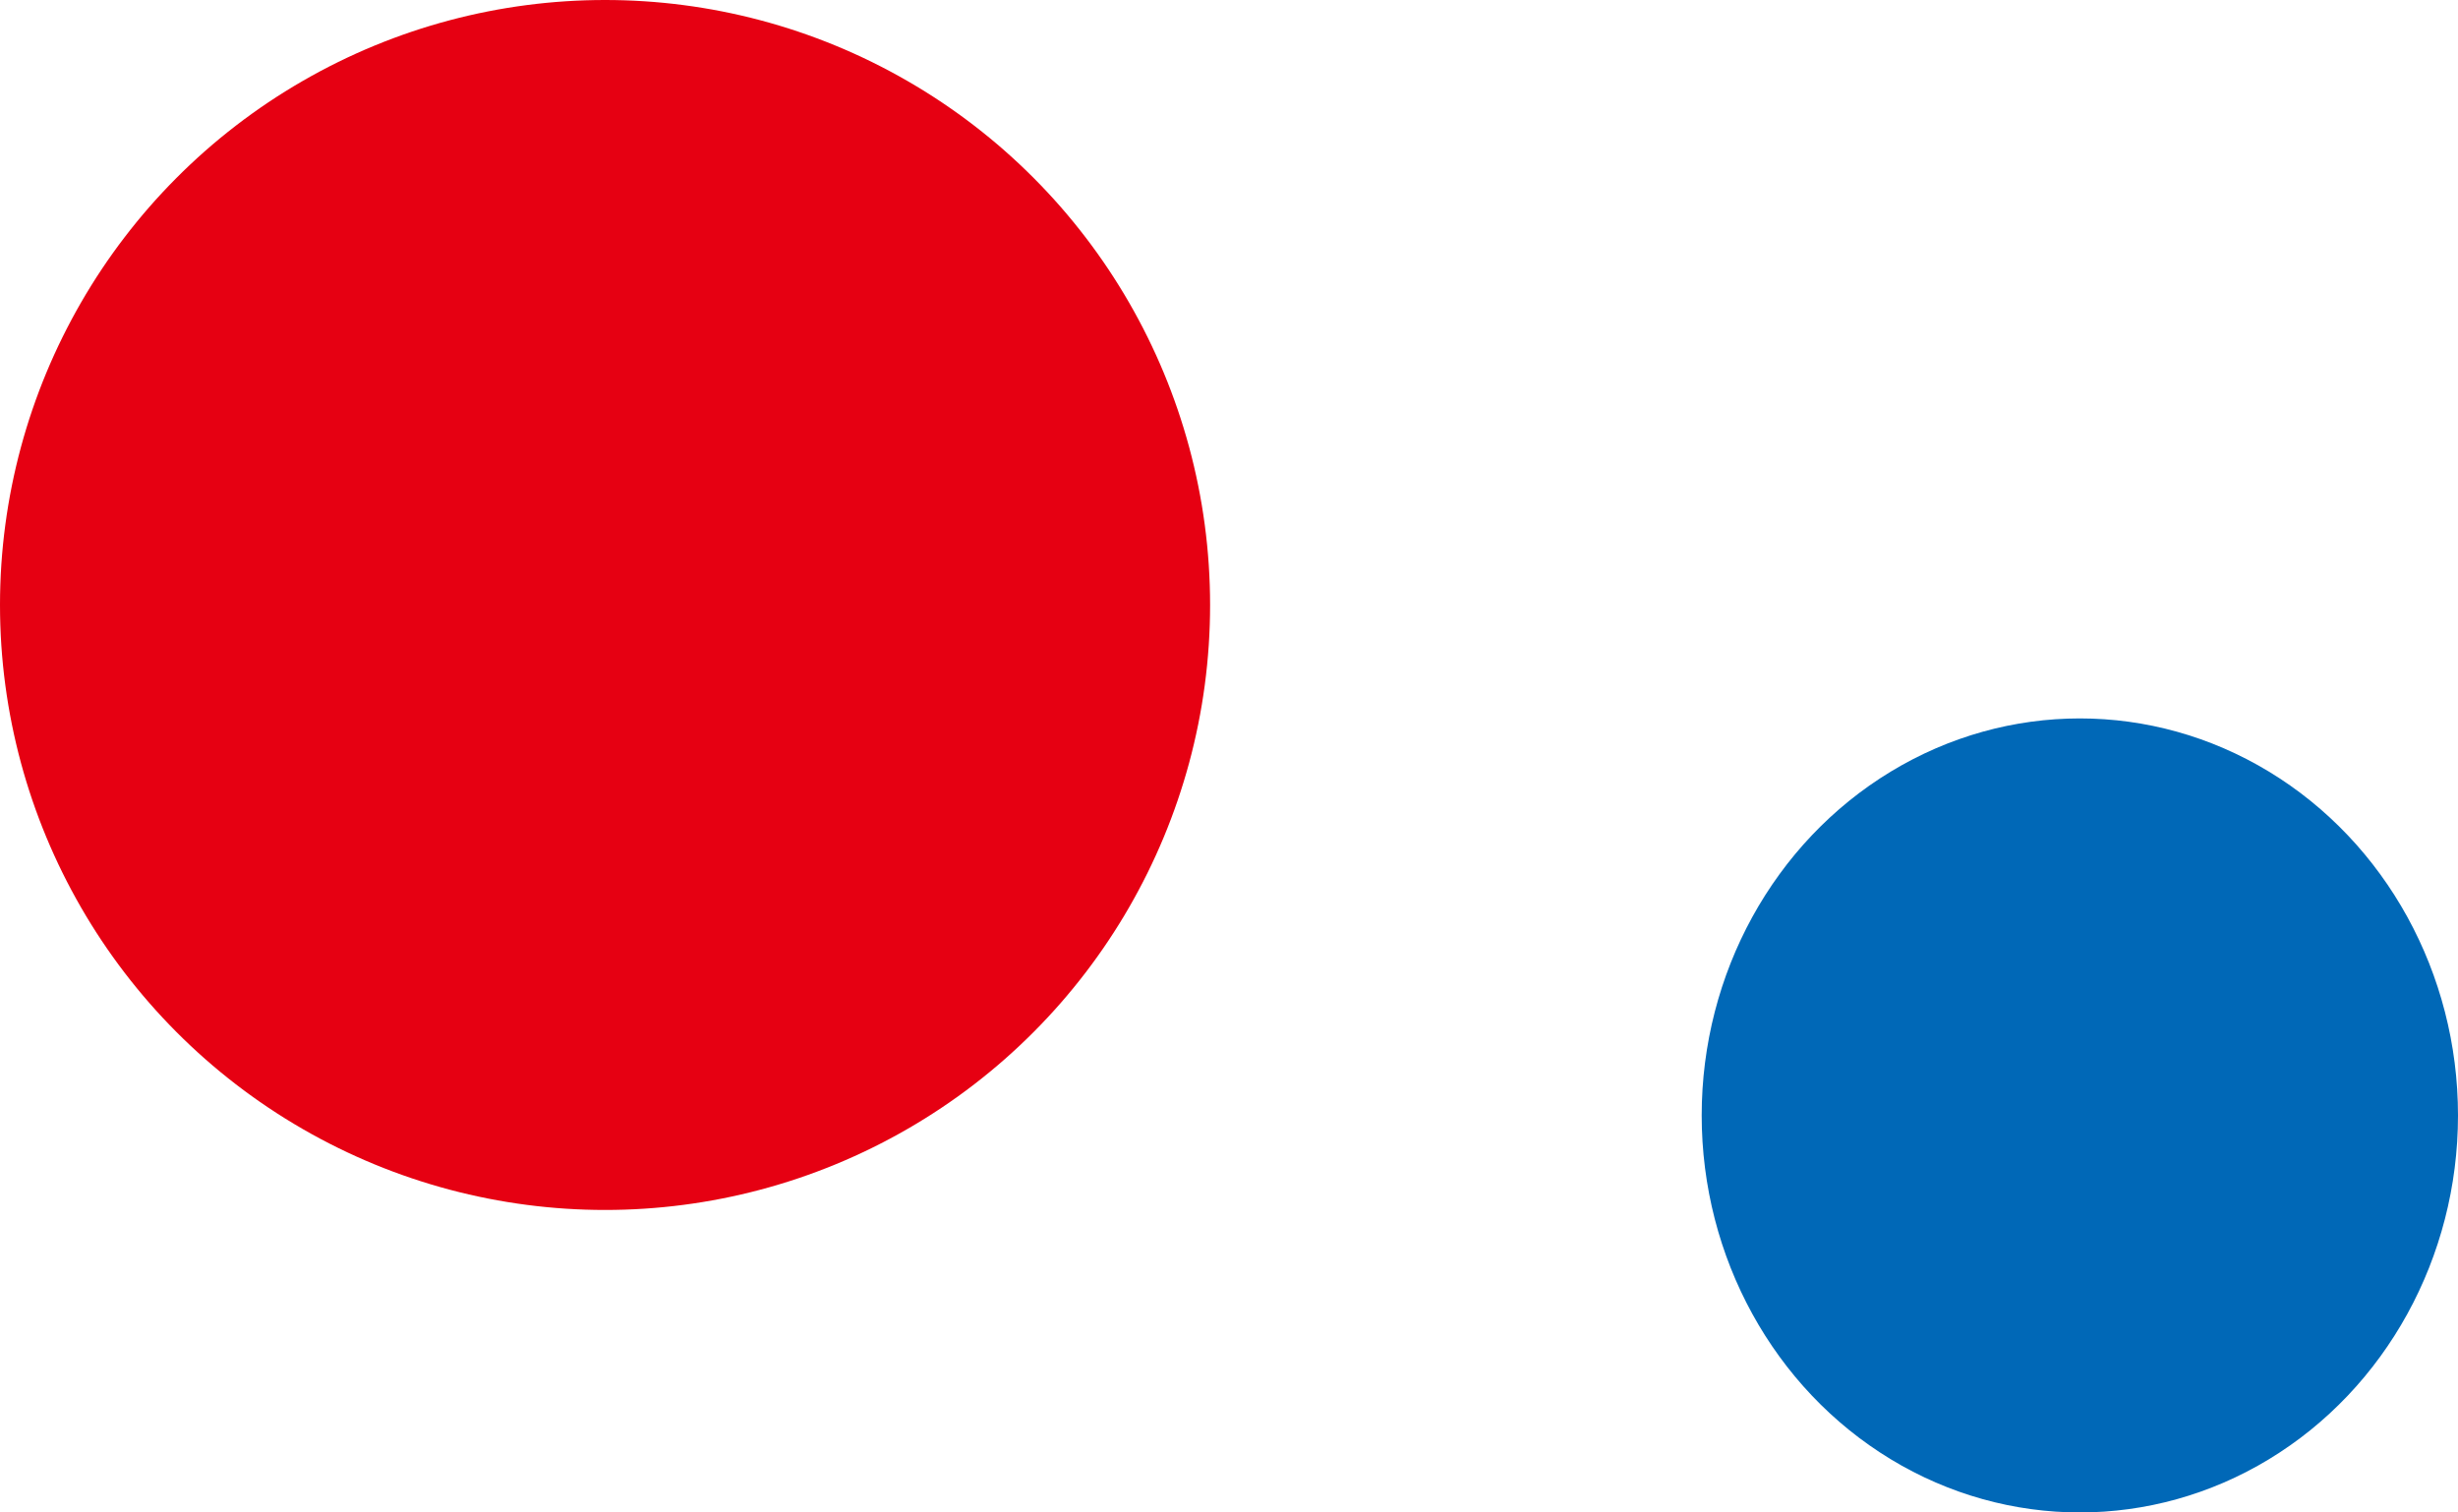
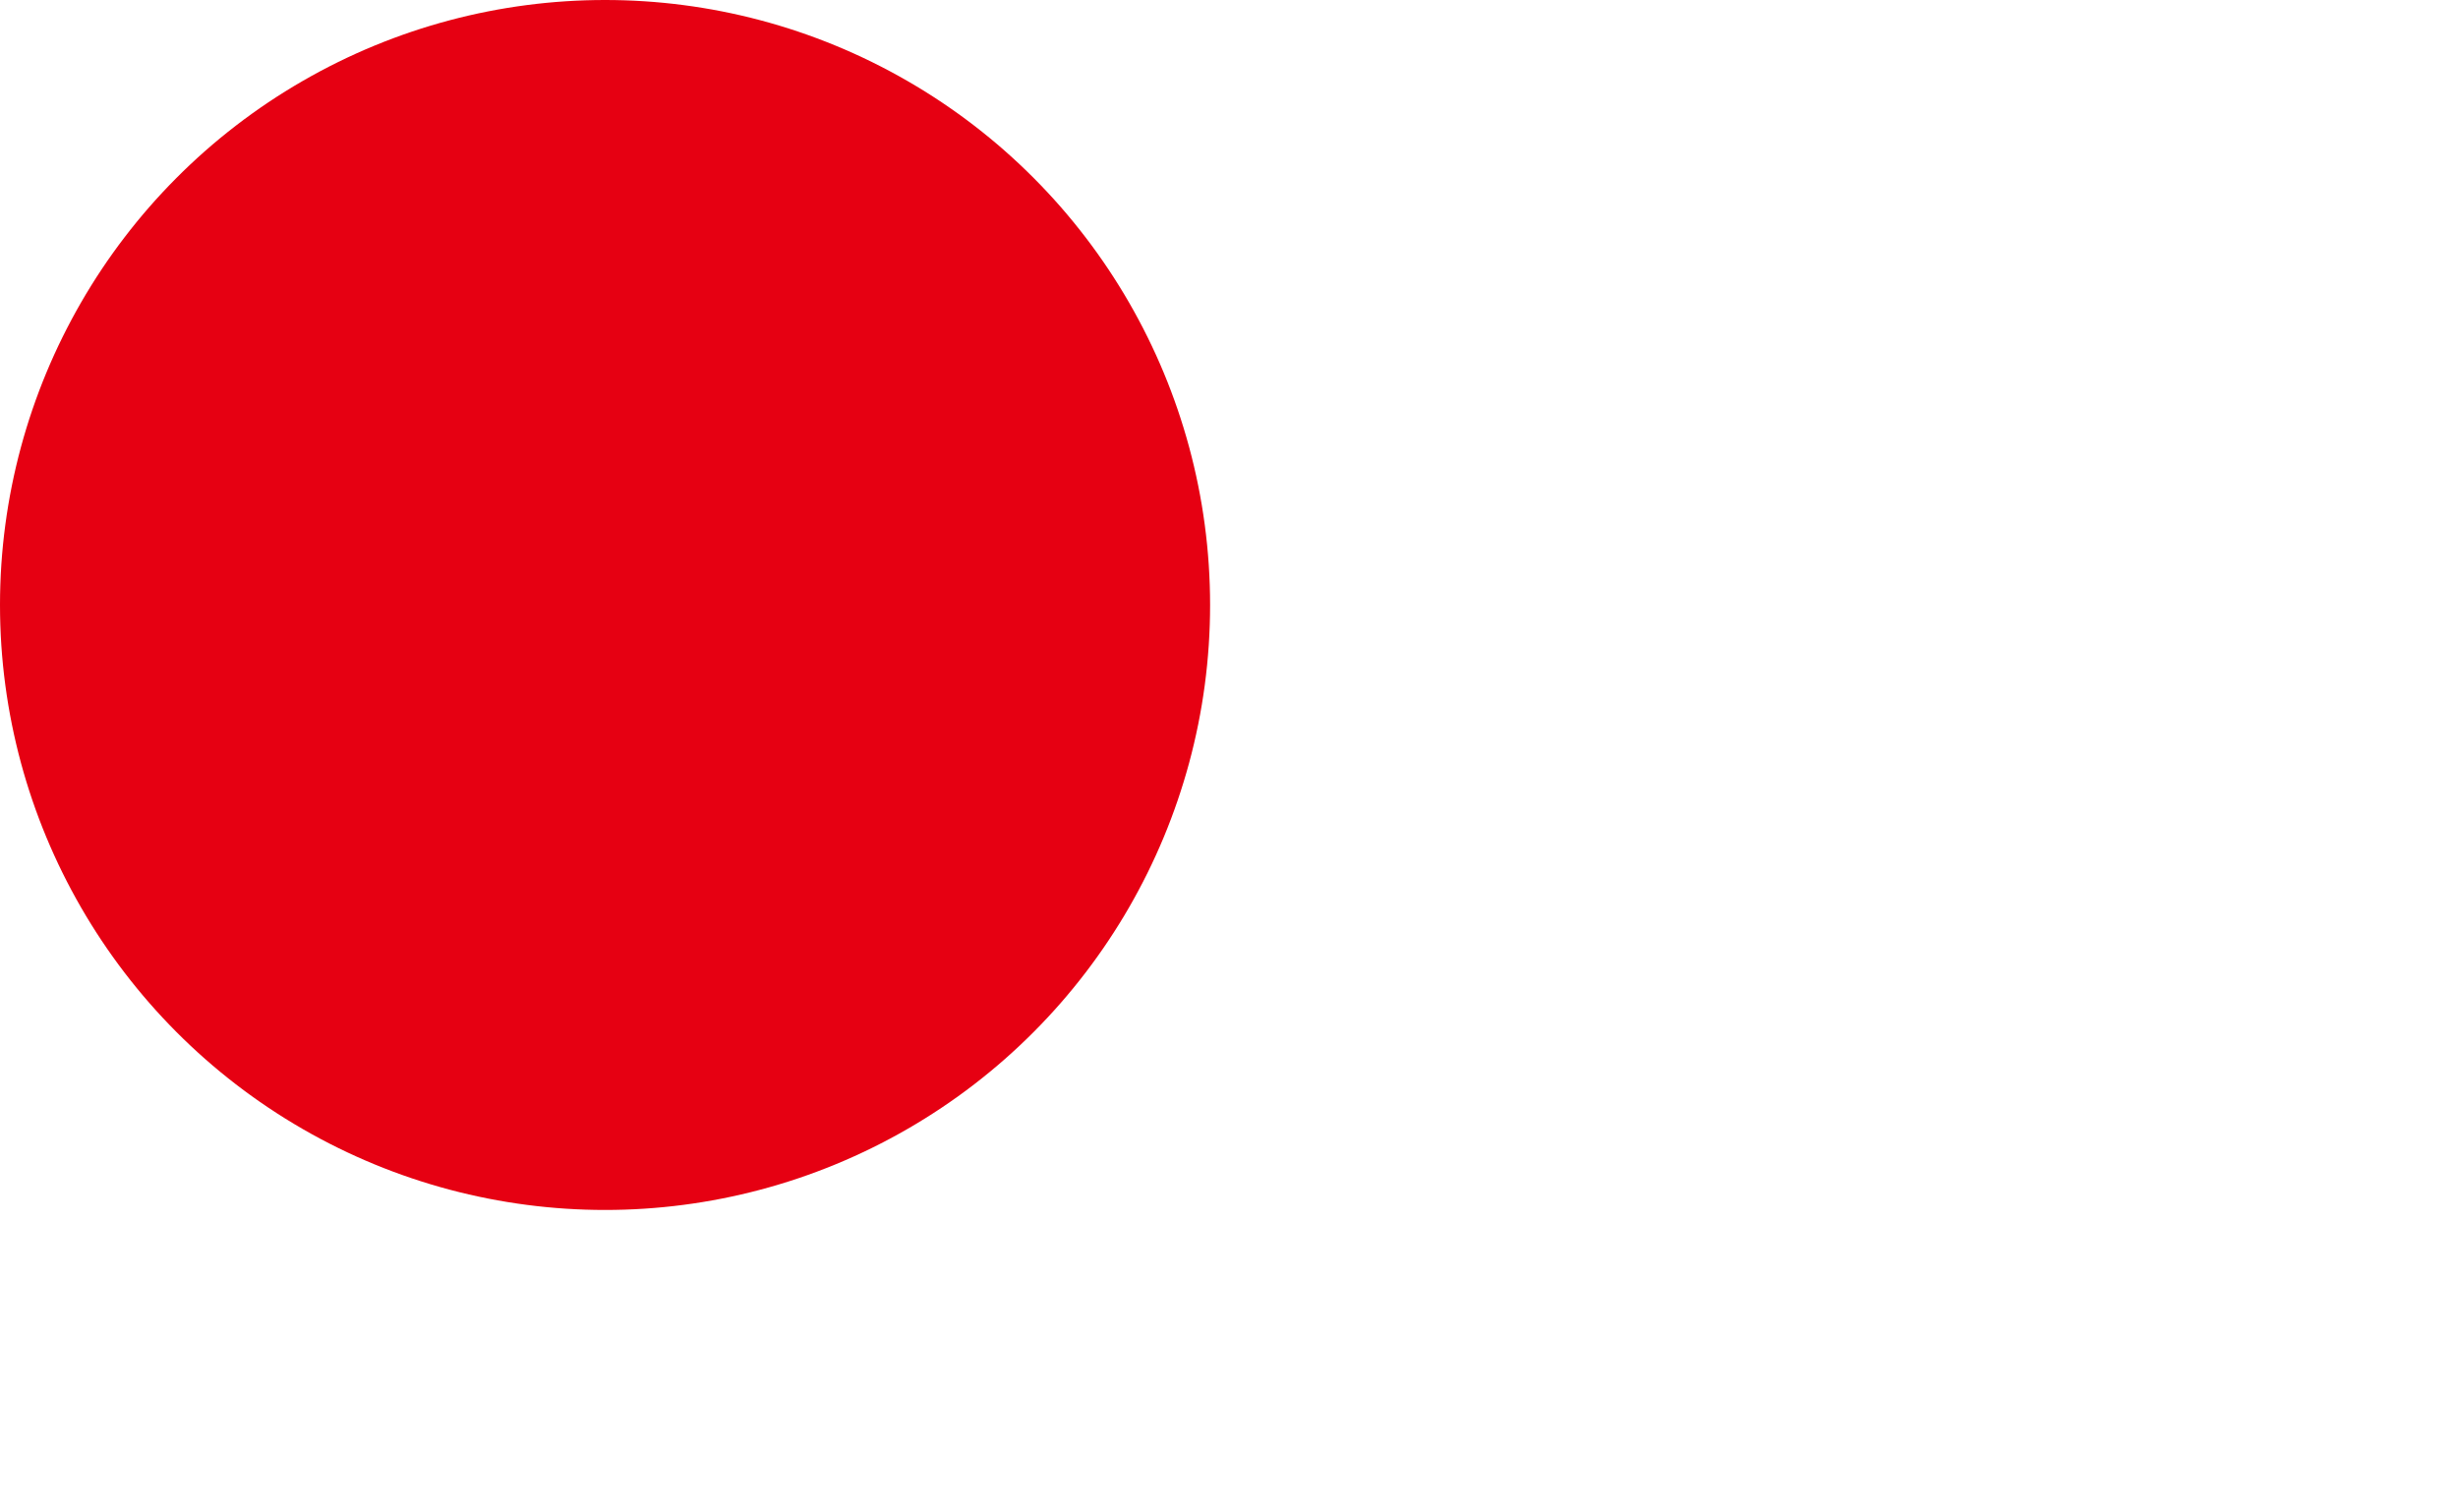
<svg xmlns="http://www.w3.org/2000/svg" width="65" height="40" viewBox="0 0 65 40">
  <g id="img_expo_about_bg_sp_02" transform="translate(-0.385 -0.385)">
    <circle id="楕円形_697" data-name="楕円形 697" cx="16" cy="16" r="16" transform="translate(0.385 0.385)" fill="#e60012" />
-     <ellipse id="楕円形_699" data-name="楕円形 699" cx="10" cy="10.5" rx="10" ry="10.5" transform="translate(45.385 19.385)" fill="#0068b7" />
  </g>
</svg>